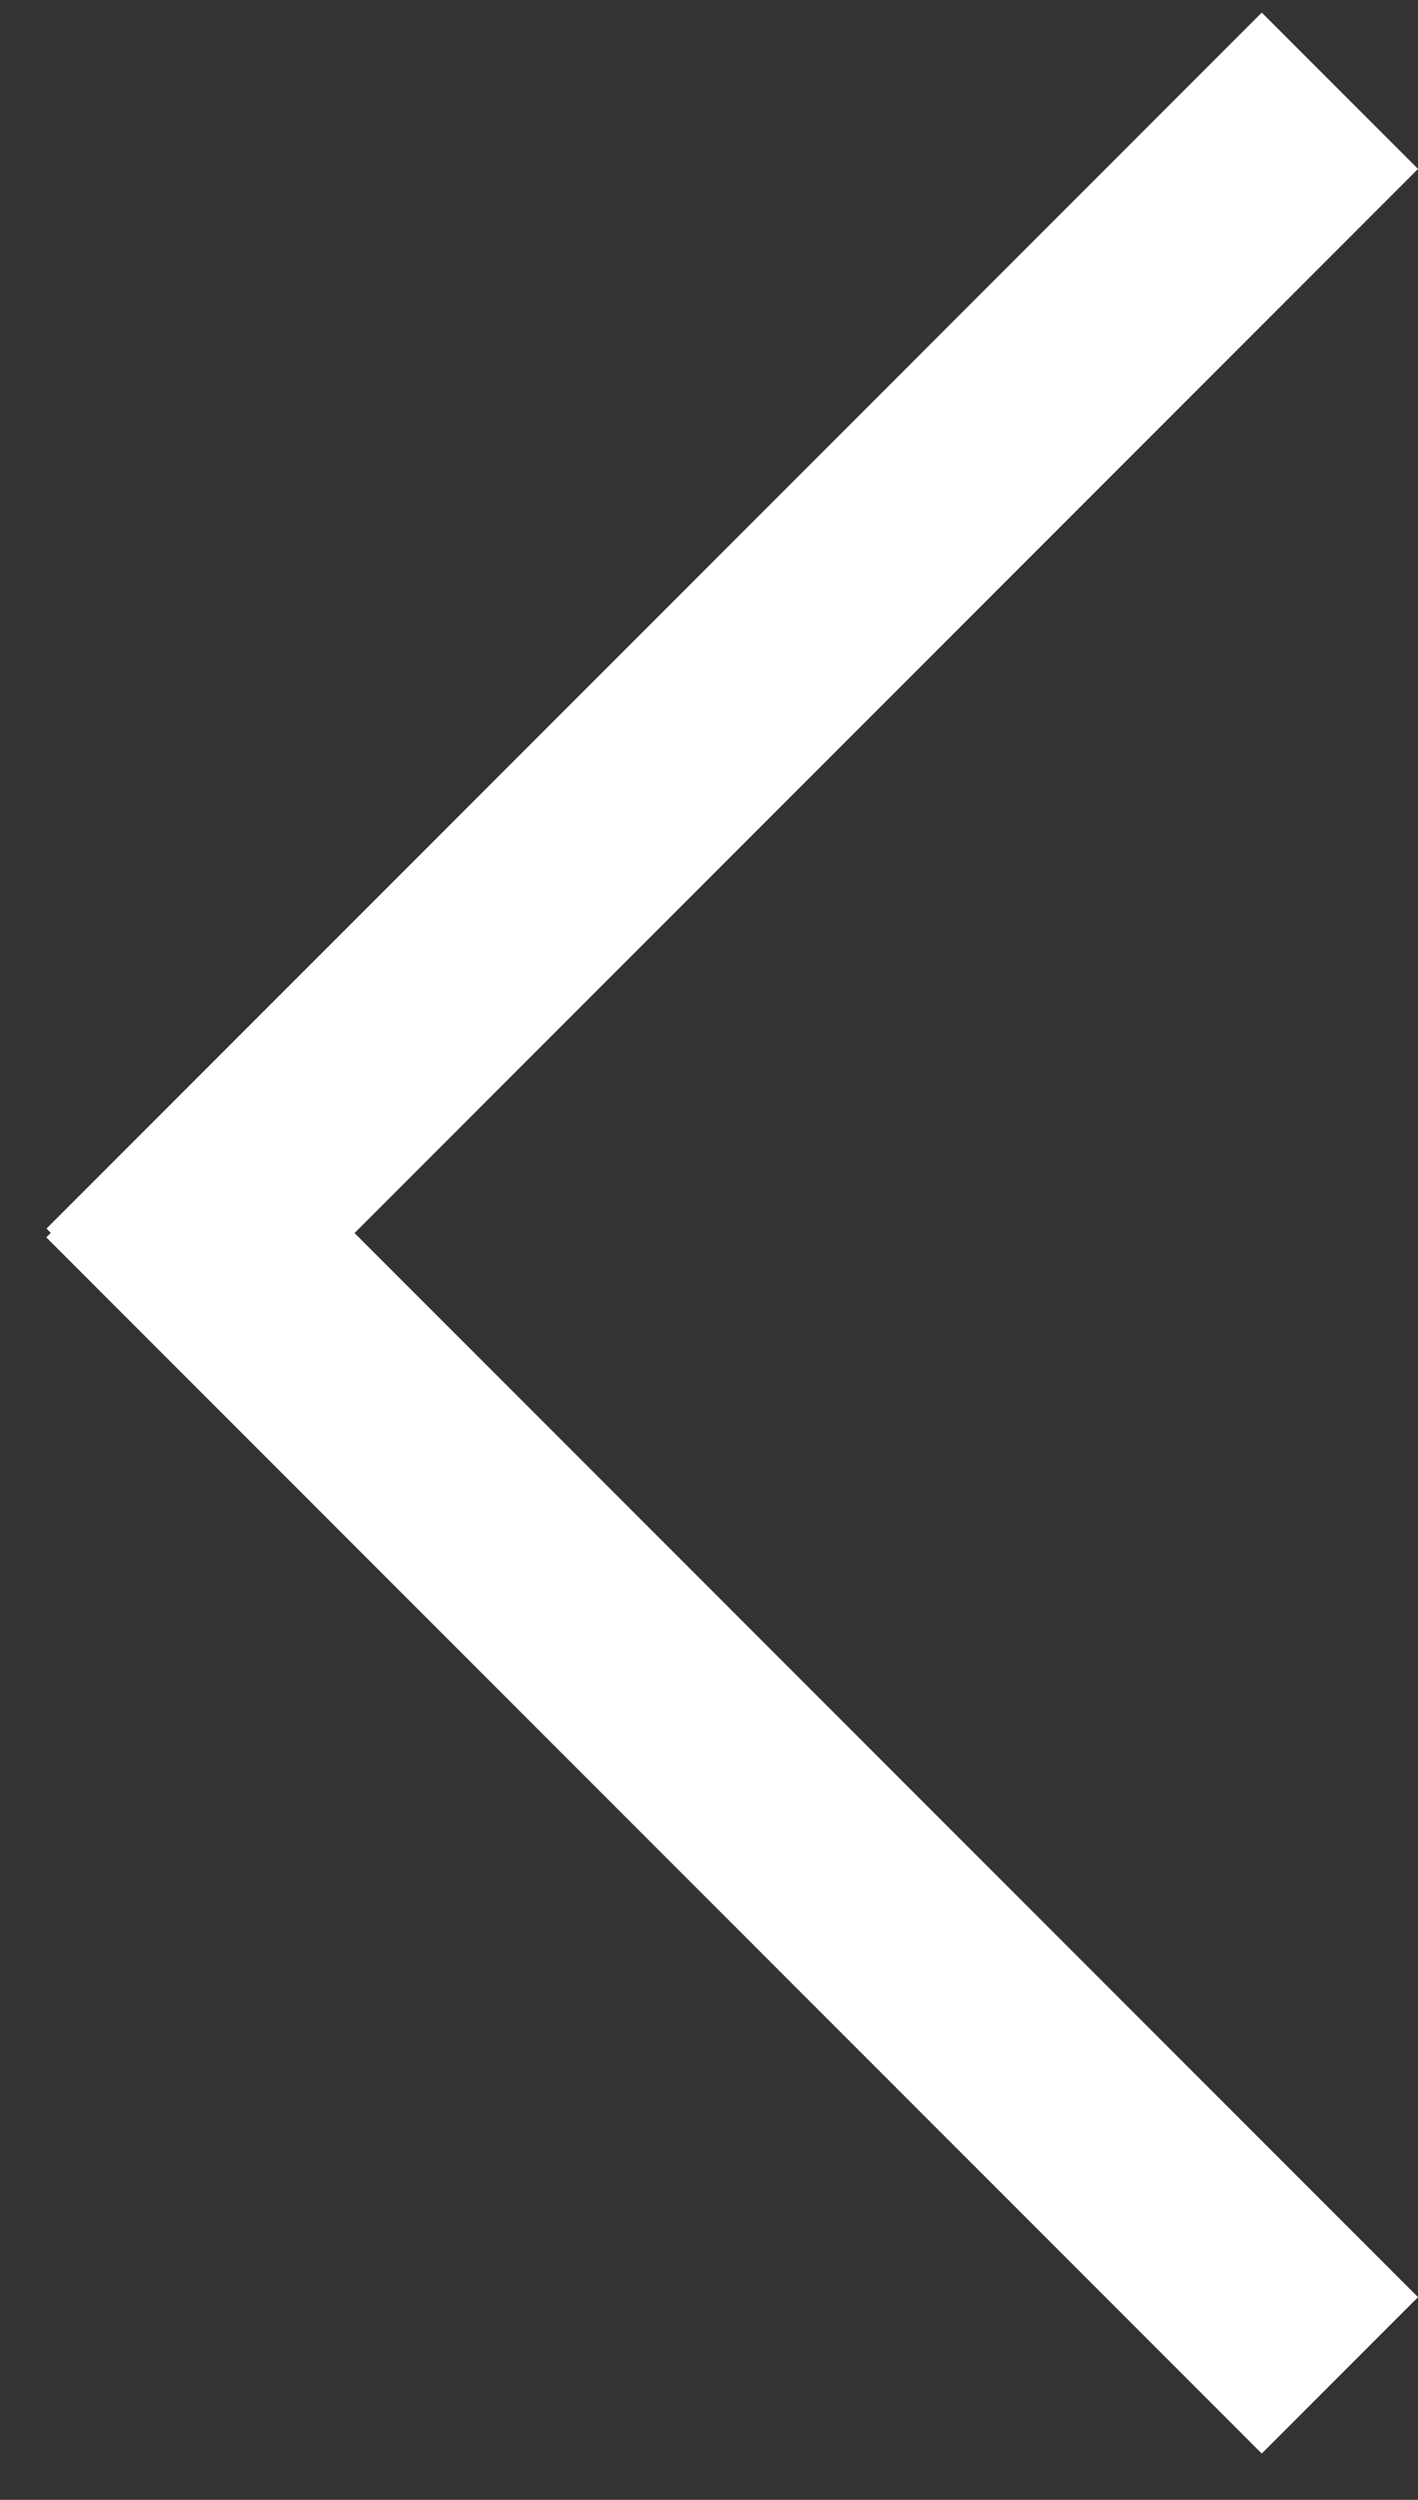
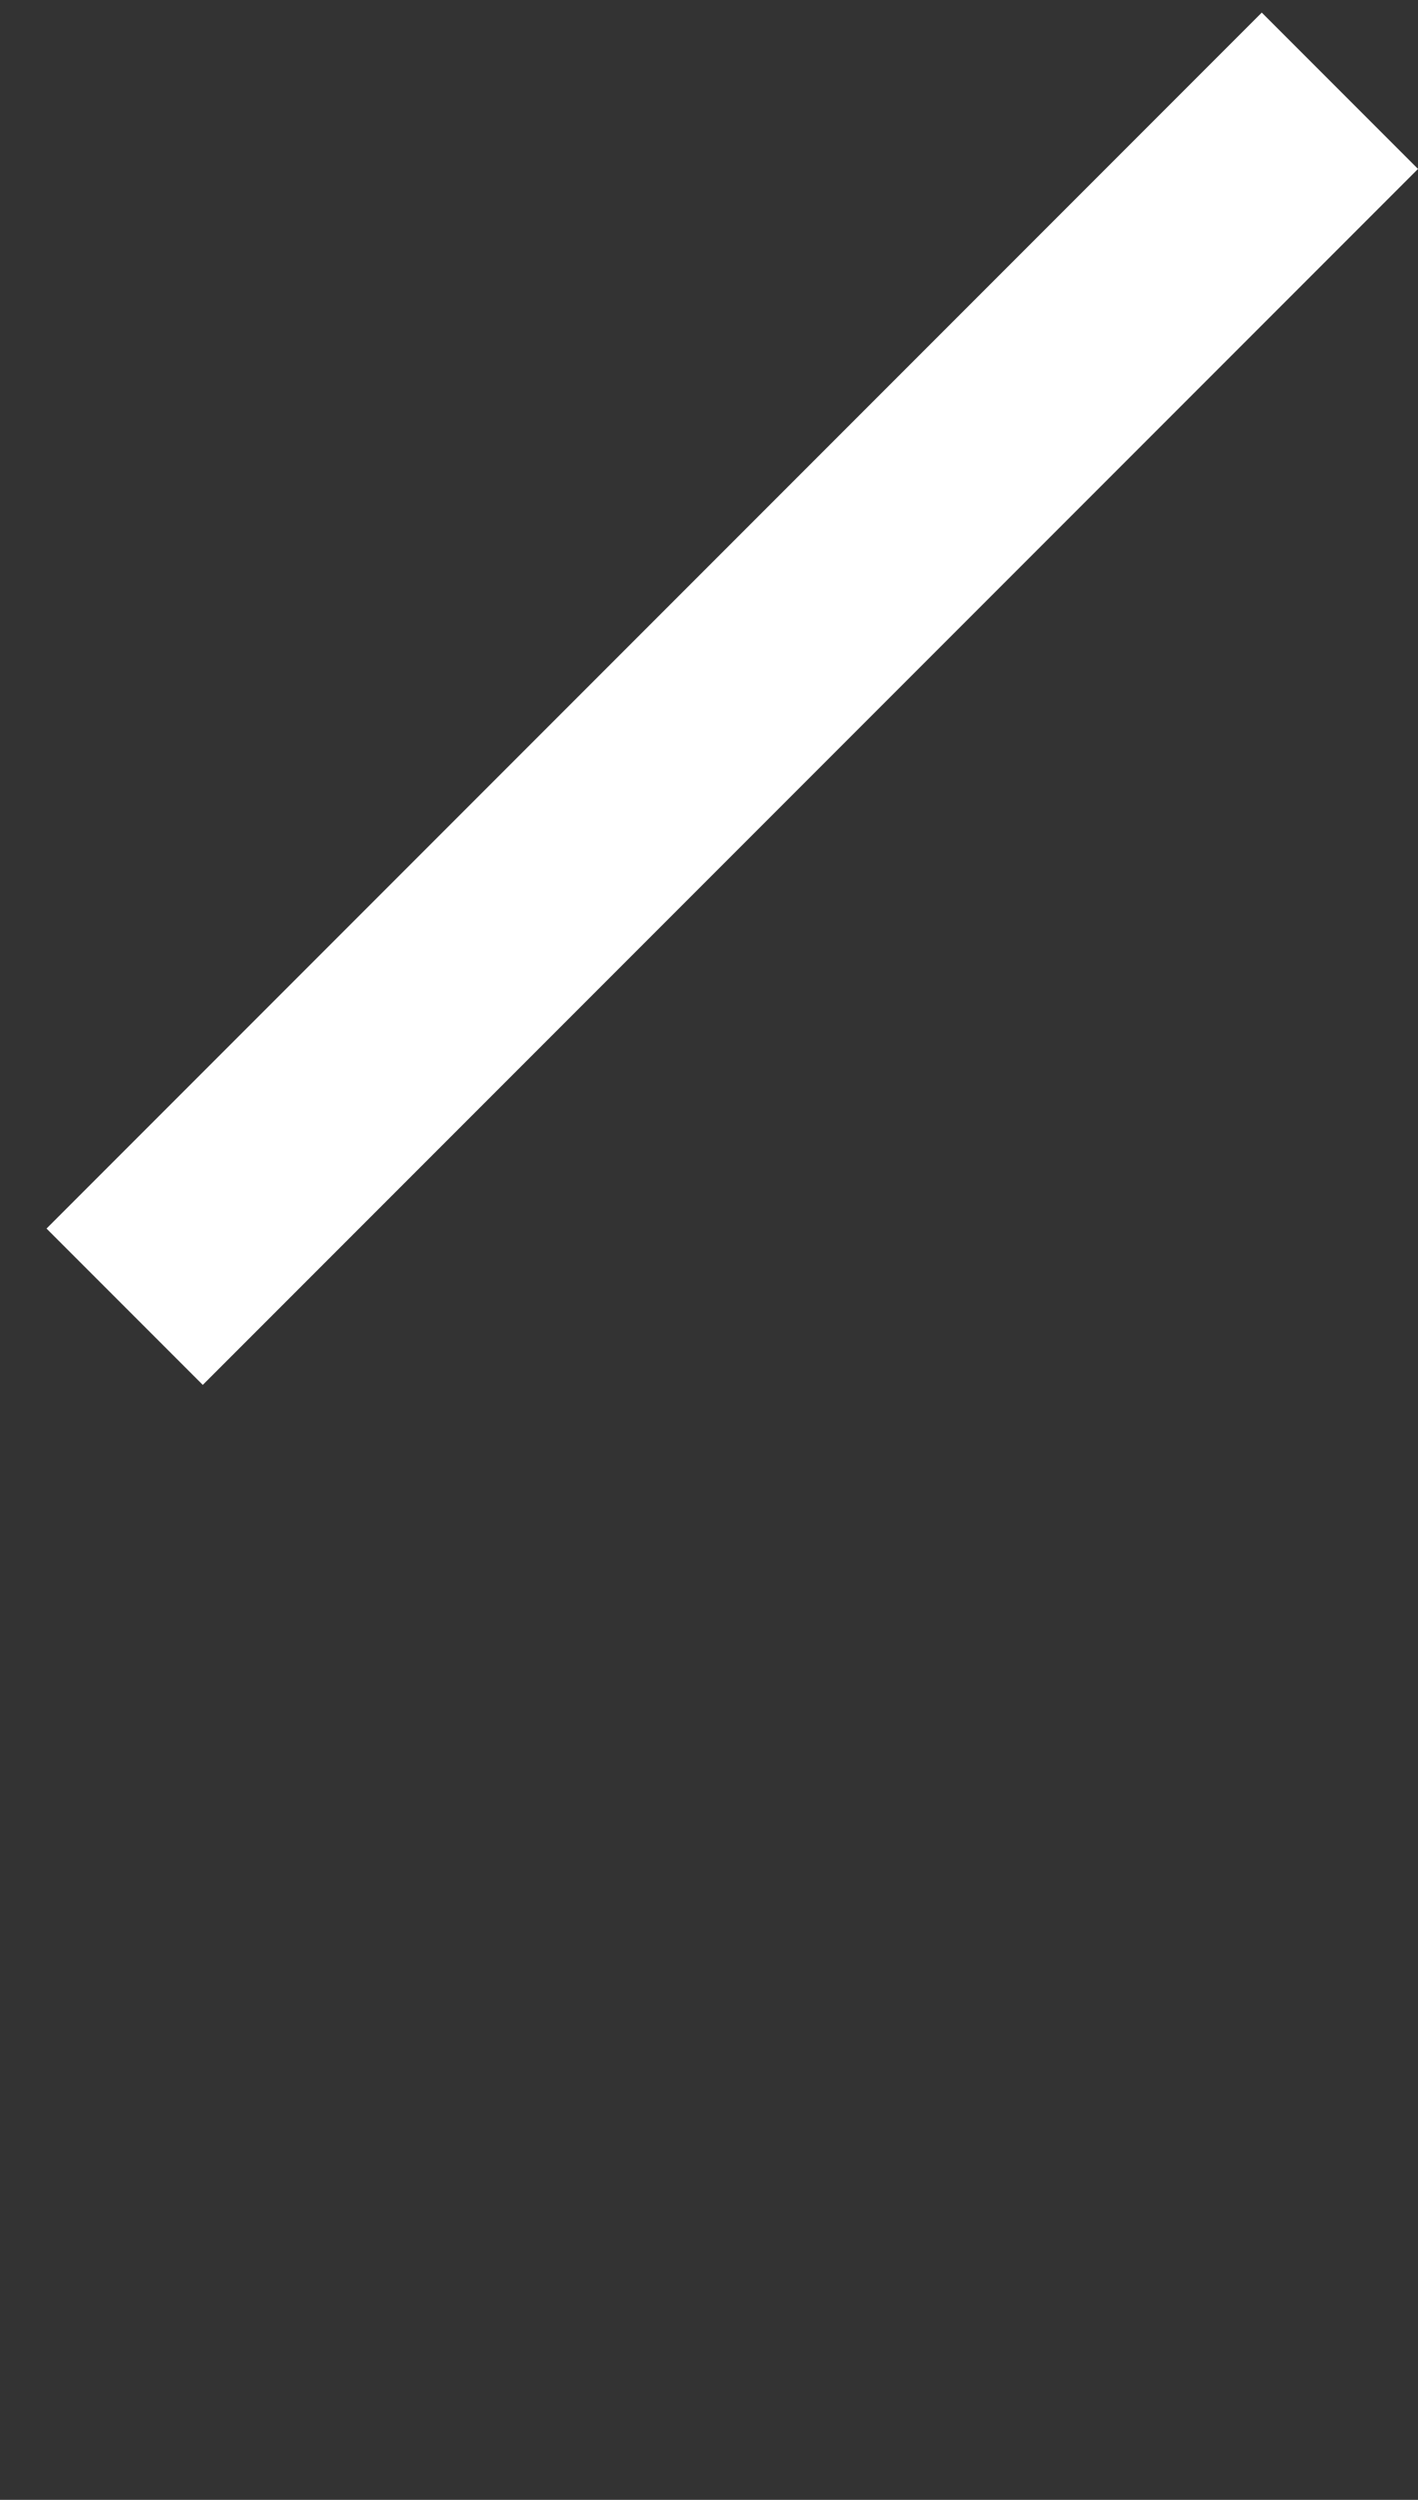
<svg xmlns="http://www.w3.org/2000/svg" width="21" height="37" viewBox="0 0 21 37" fill="none">
  <rect x="0" y="0" width="21" height="37" fill="#333333" stroke="none" />
-   <line x1="19.843" y1="35.157" x2="1.843" y2="17.157" stroke="white" stroke-width="3.273" />
  <line y1="-1.636" x2="25.456" y2="-1.636" transform="matrix(-0.707 0.707 0.707 0.707 21 2.5)" stroke="white" stroke-width="3.273" />
</svg>